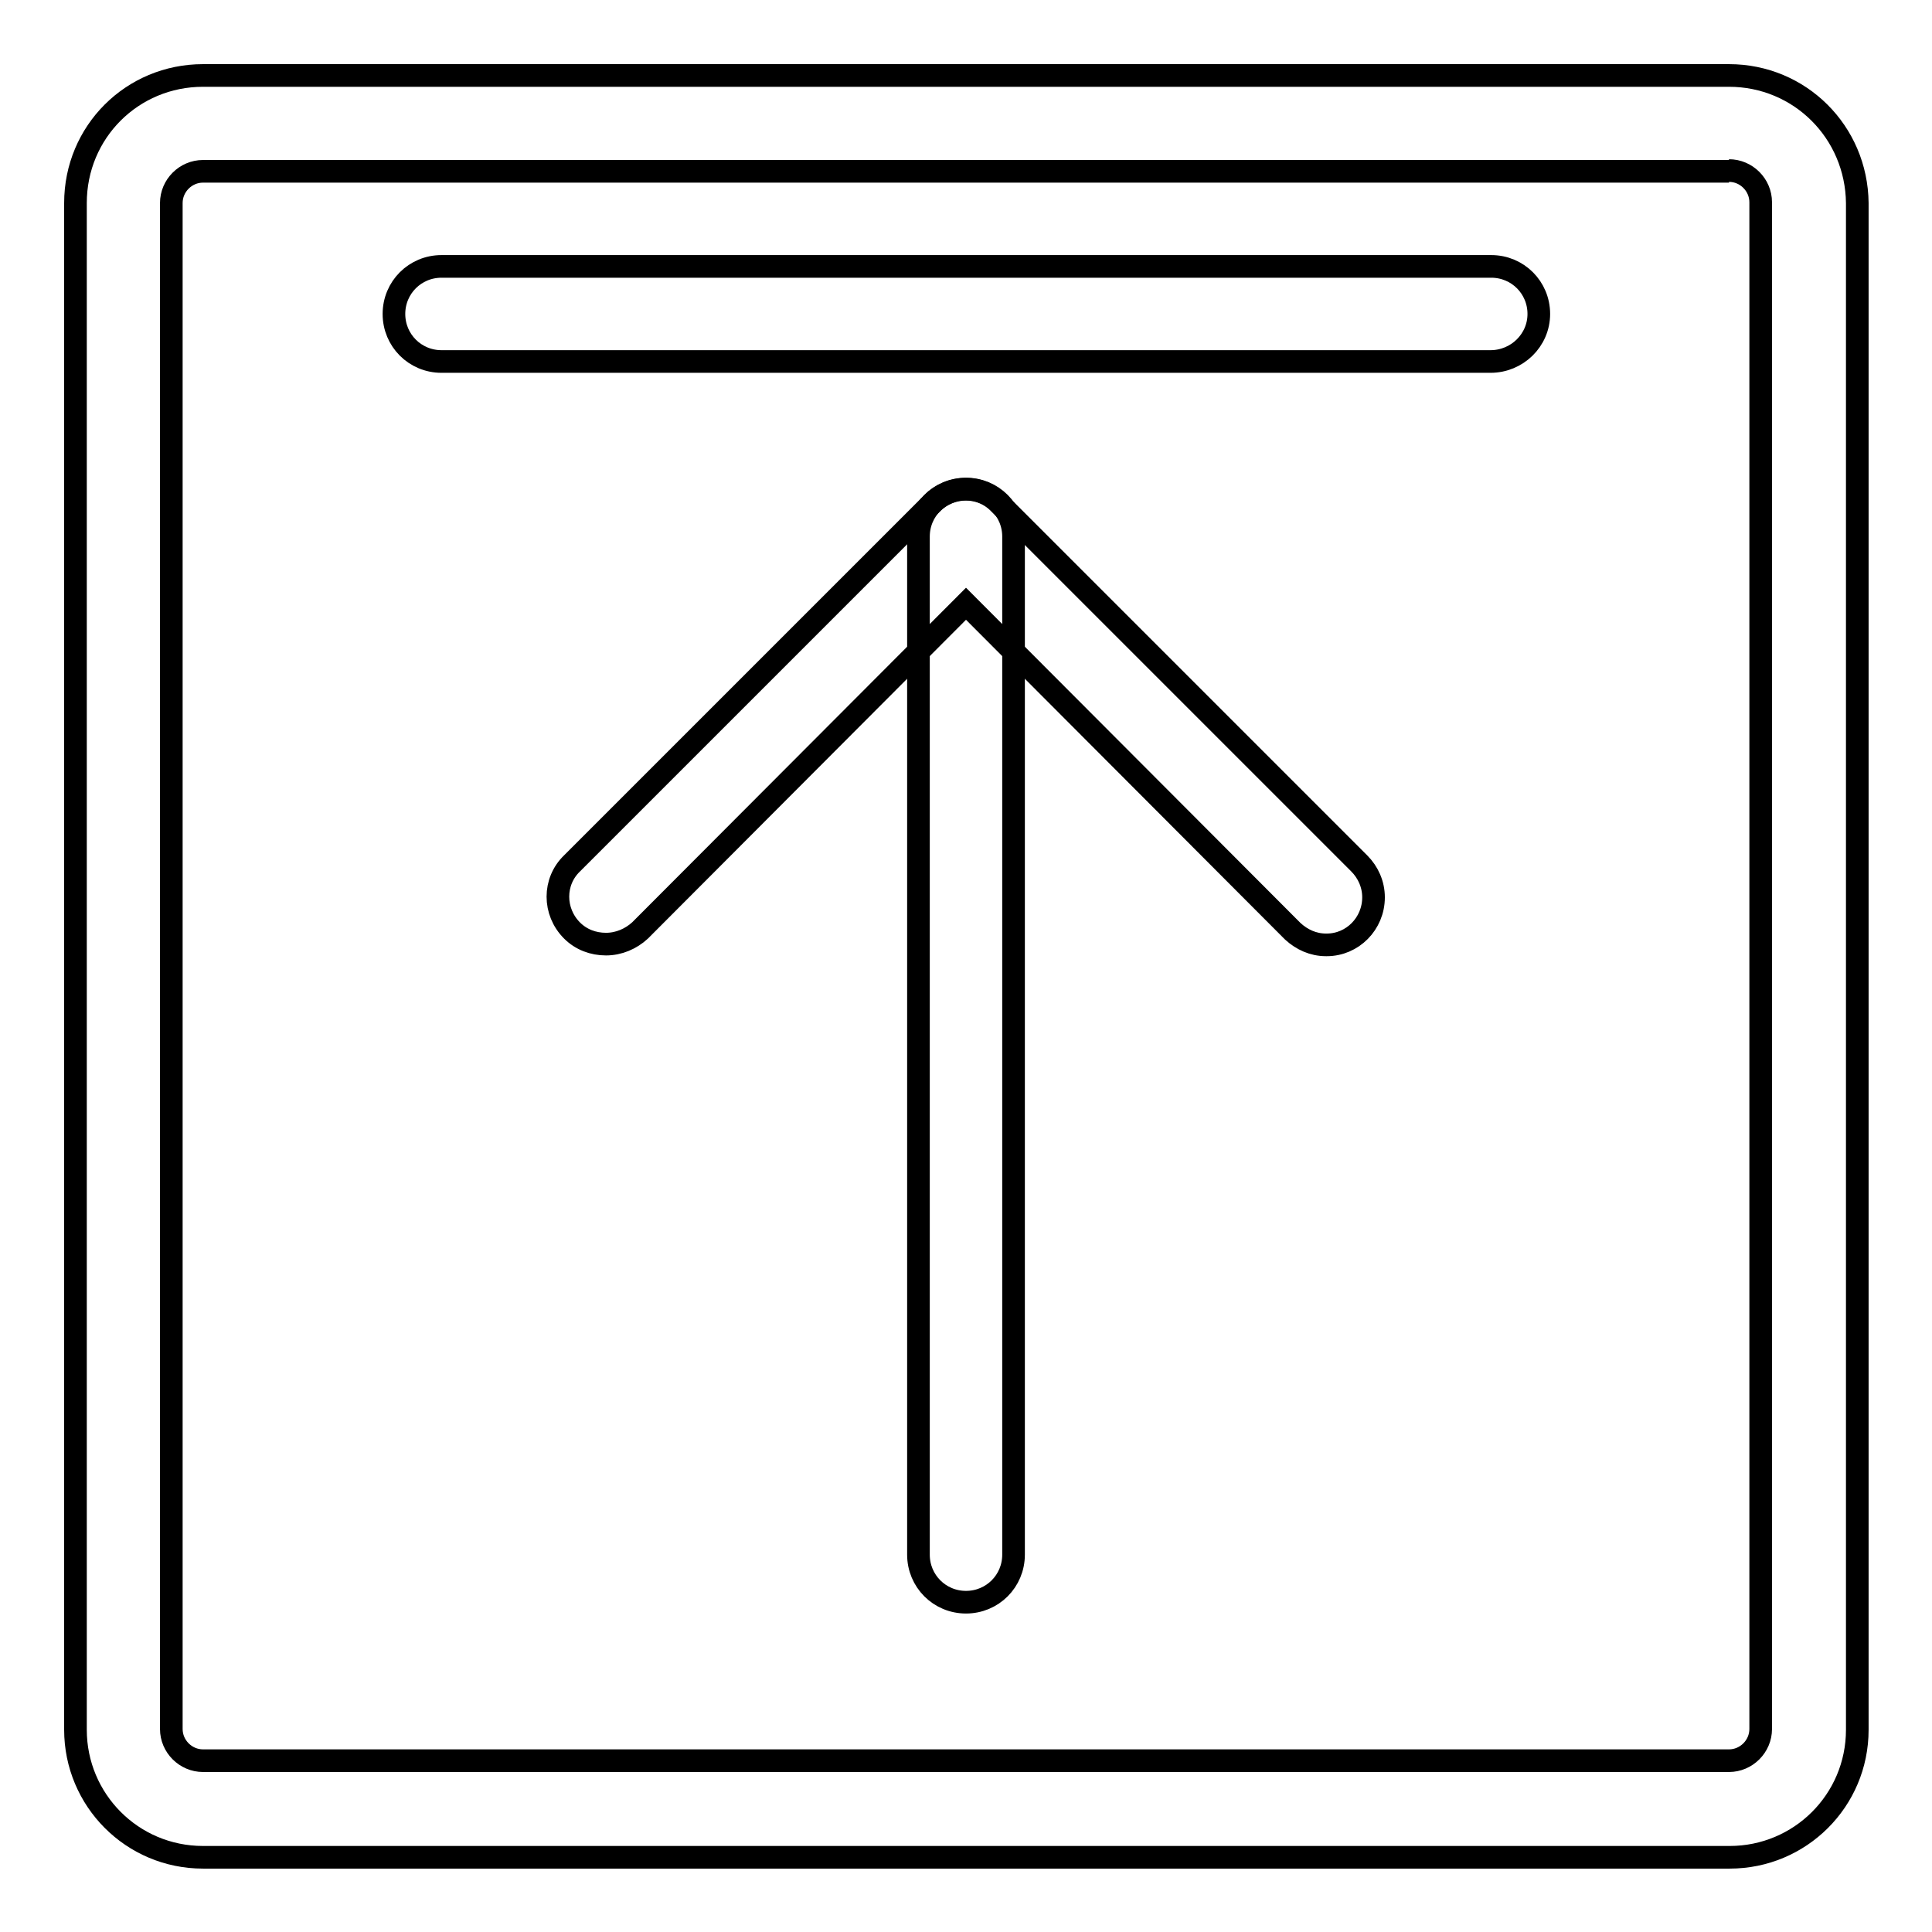
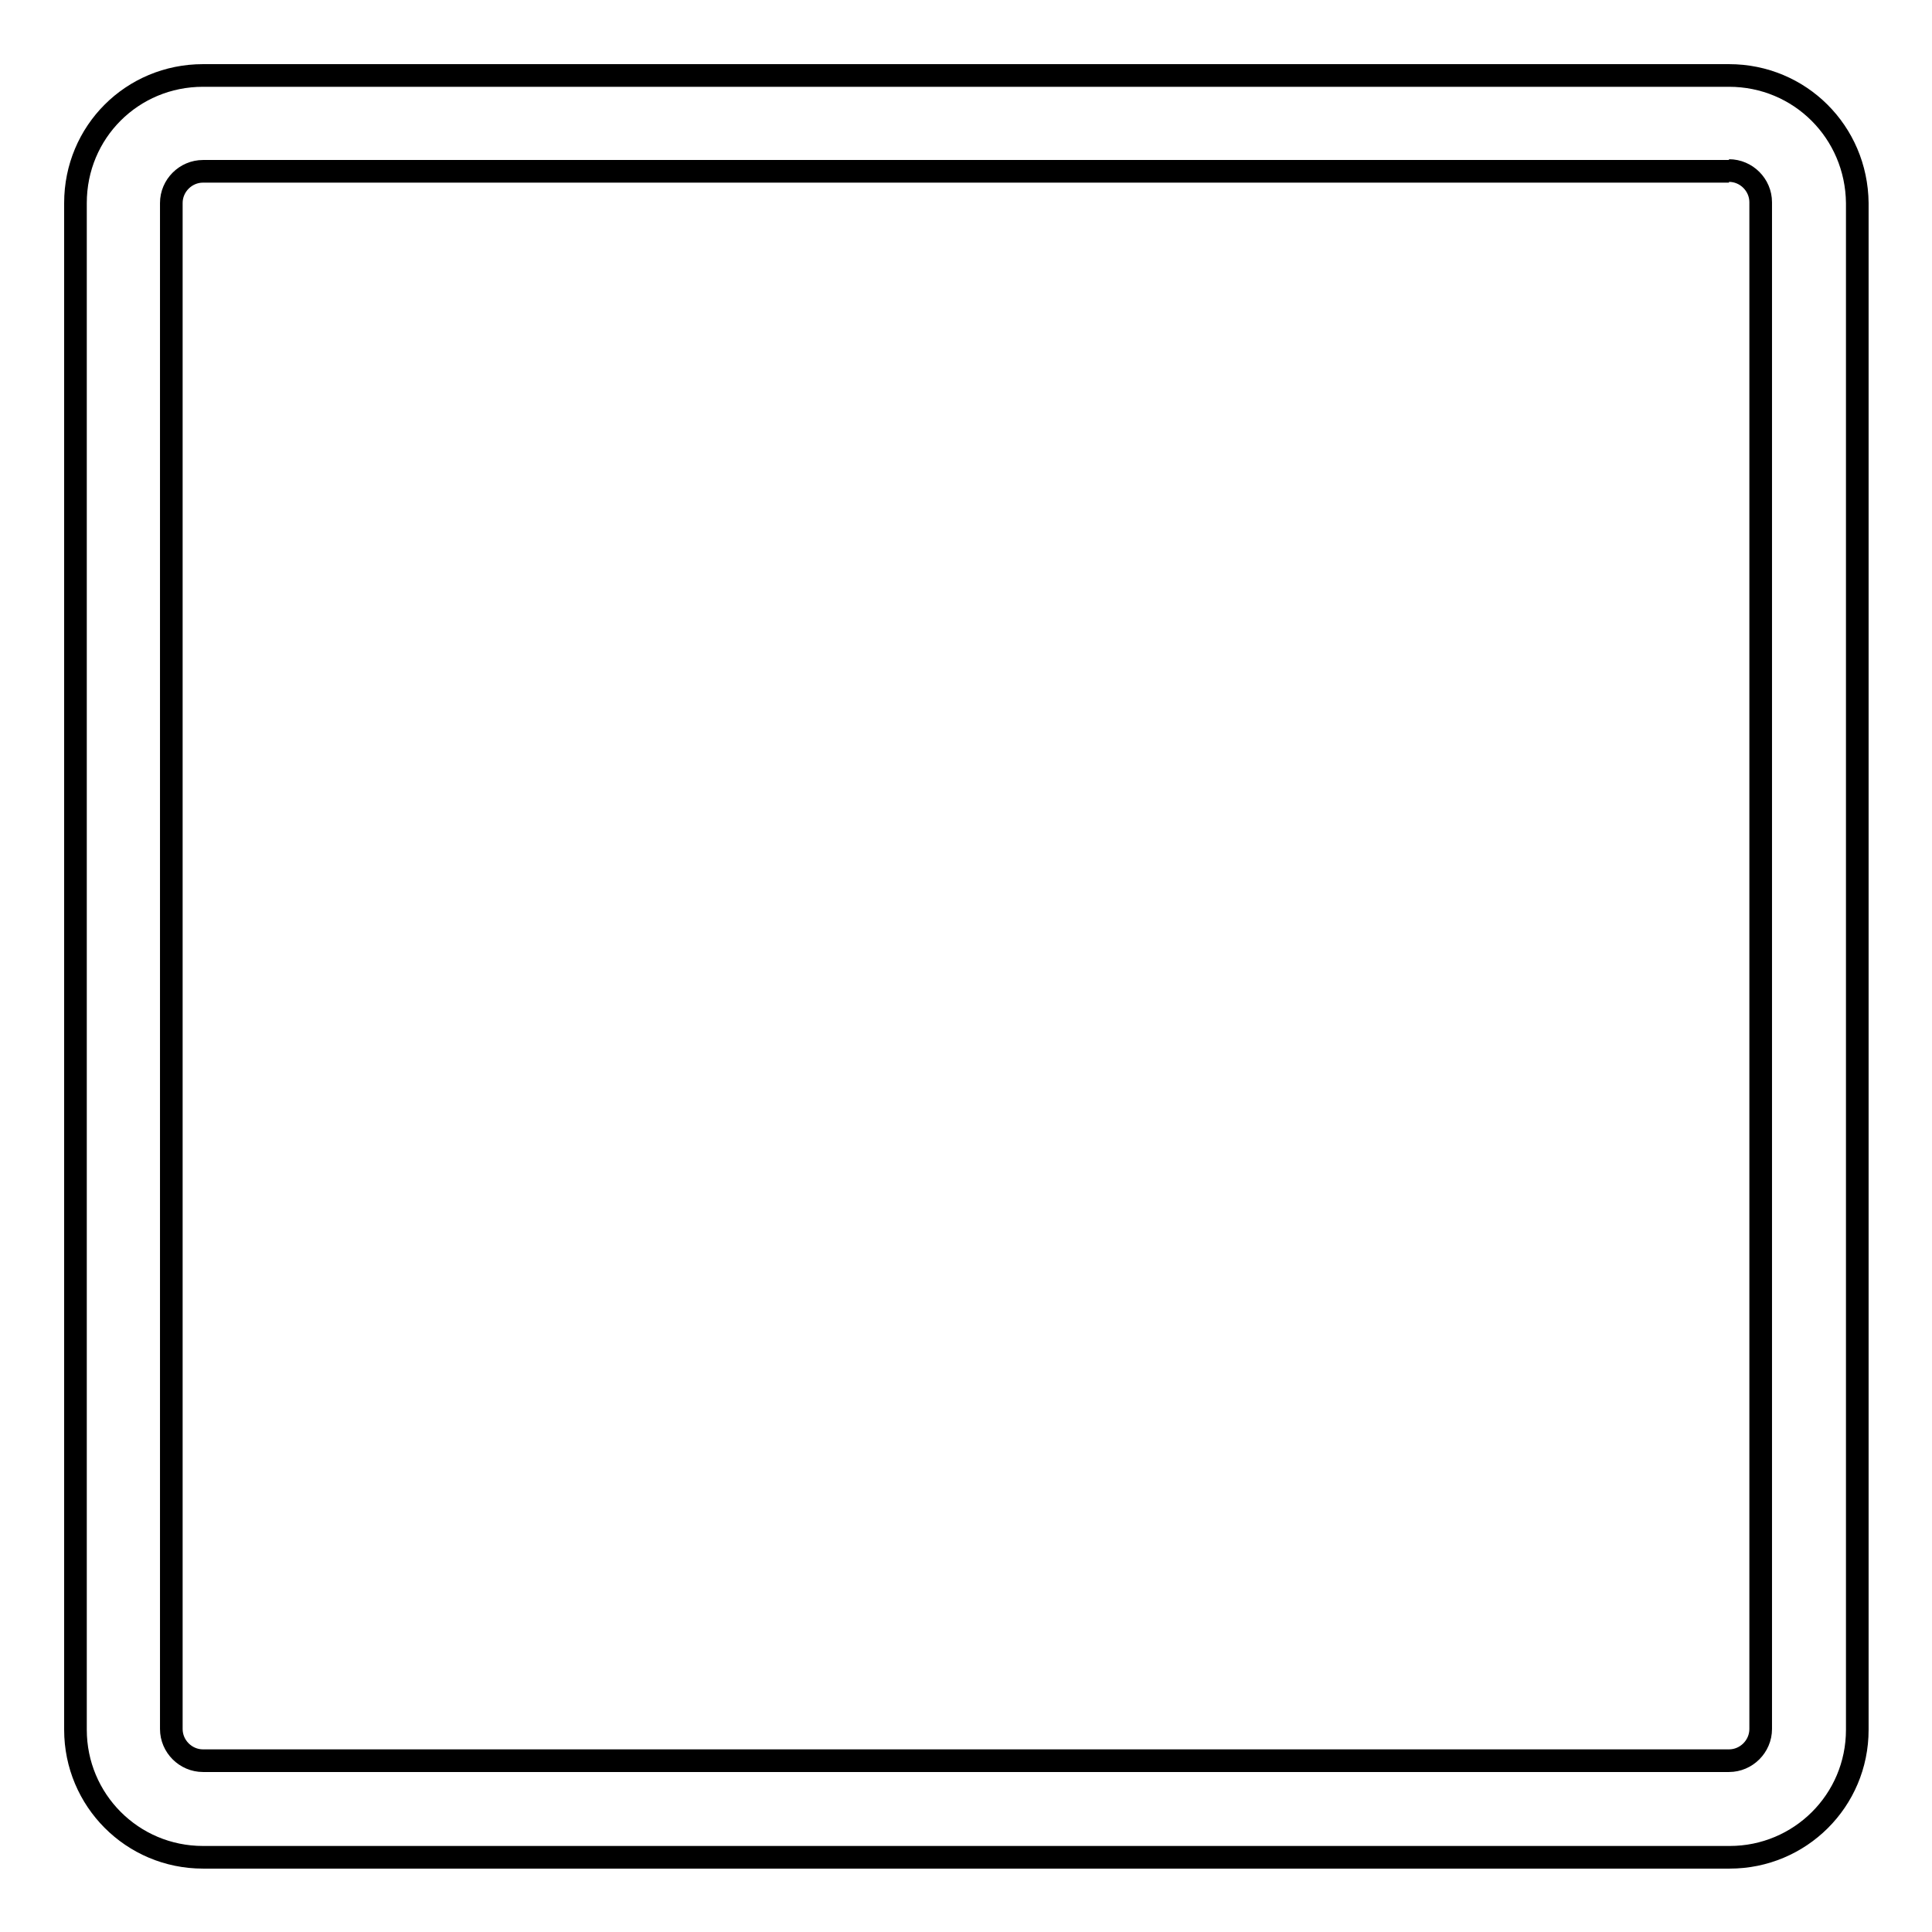
<svg xmlns="http://www.w3.org/2000/svg" version="1.1" x="0px" y="0px" viewBox="0 0 256 256" enable-background="new 0 0 256 256" xml:space="preserve">
  <g>
    <path stroke-width="3" fill-opacity="0" stroke="#000000" d="M229.1,22.6c2.3,0,4.2,1.9,4.2,4.2v202.3c0,2.3-1.9,4.2-4.2,4.2H26.9c-2.3,0-4.2-1.9-4.2-4.2V26.9 c0-2.3,1.9-4.2,4.2-4.2H229.1 M229.1,10H26.9C17.5,10,10,17.5,10,26.9v202.3c0,9.3,7.5,16.9,16.9,16.9h202.3 c9.3,0,16.9-7.5,16.9-16.9V26.9C246,17.5,238.5,10,229.1,10z" />
-     <path stroke-width="3" fill-opacity="0" stroke="#000000" d="M197.5,47.9H58.5c-3.5,0-6.3-2.8-6.3-6.3c0-3.5,2.8-6.3,6.3-6.3h139.1c3.5,0,6.3,2.8,6.3,6.3 C203.9,45.1,201,47.9,197.5,47.9z M128,212.3c-3.5,0-6.3-2.8-6.3-6.3V71.1c0-3.5,2.8-6.3,6.3-6.3s6.3,2.8,6.3,6.3V206 C134.3,209.5,131.5,212.3,128,212.3z" />
-     <path stroke-width="3" fill-opacity="0" stroke="#000000" d="M80.3,125.1c-1.7,0-3.3-0.6-4.5-1.8c-2.5-2.5-2.5-6.5,0-8.9c0,0,0,0,0,0l47.7-47.7c2.5-2.5,6.5-2.5,8.9,0 l47.7,47.7c1.2,1.2,1.9,2.8,1.9,4.5c0,3.5-2.8,6.3-6.2,6.3c0,0-0.1,0-0.1,0c-1.7,0-3.2-0.7-4.4-1.8L128,80l-43.2,43.3 C83.6,124.4,82,125.1,80.3,125.1z" />
  </g>
</svg>